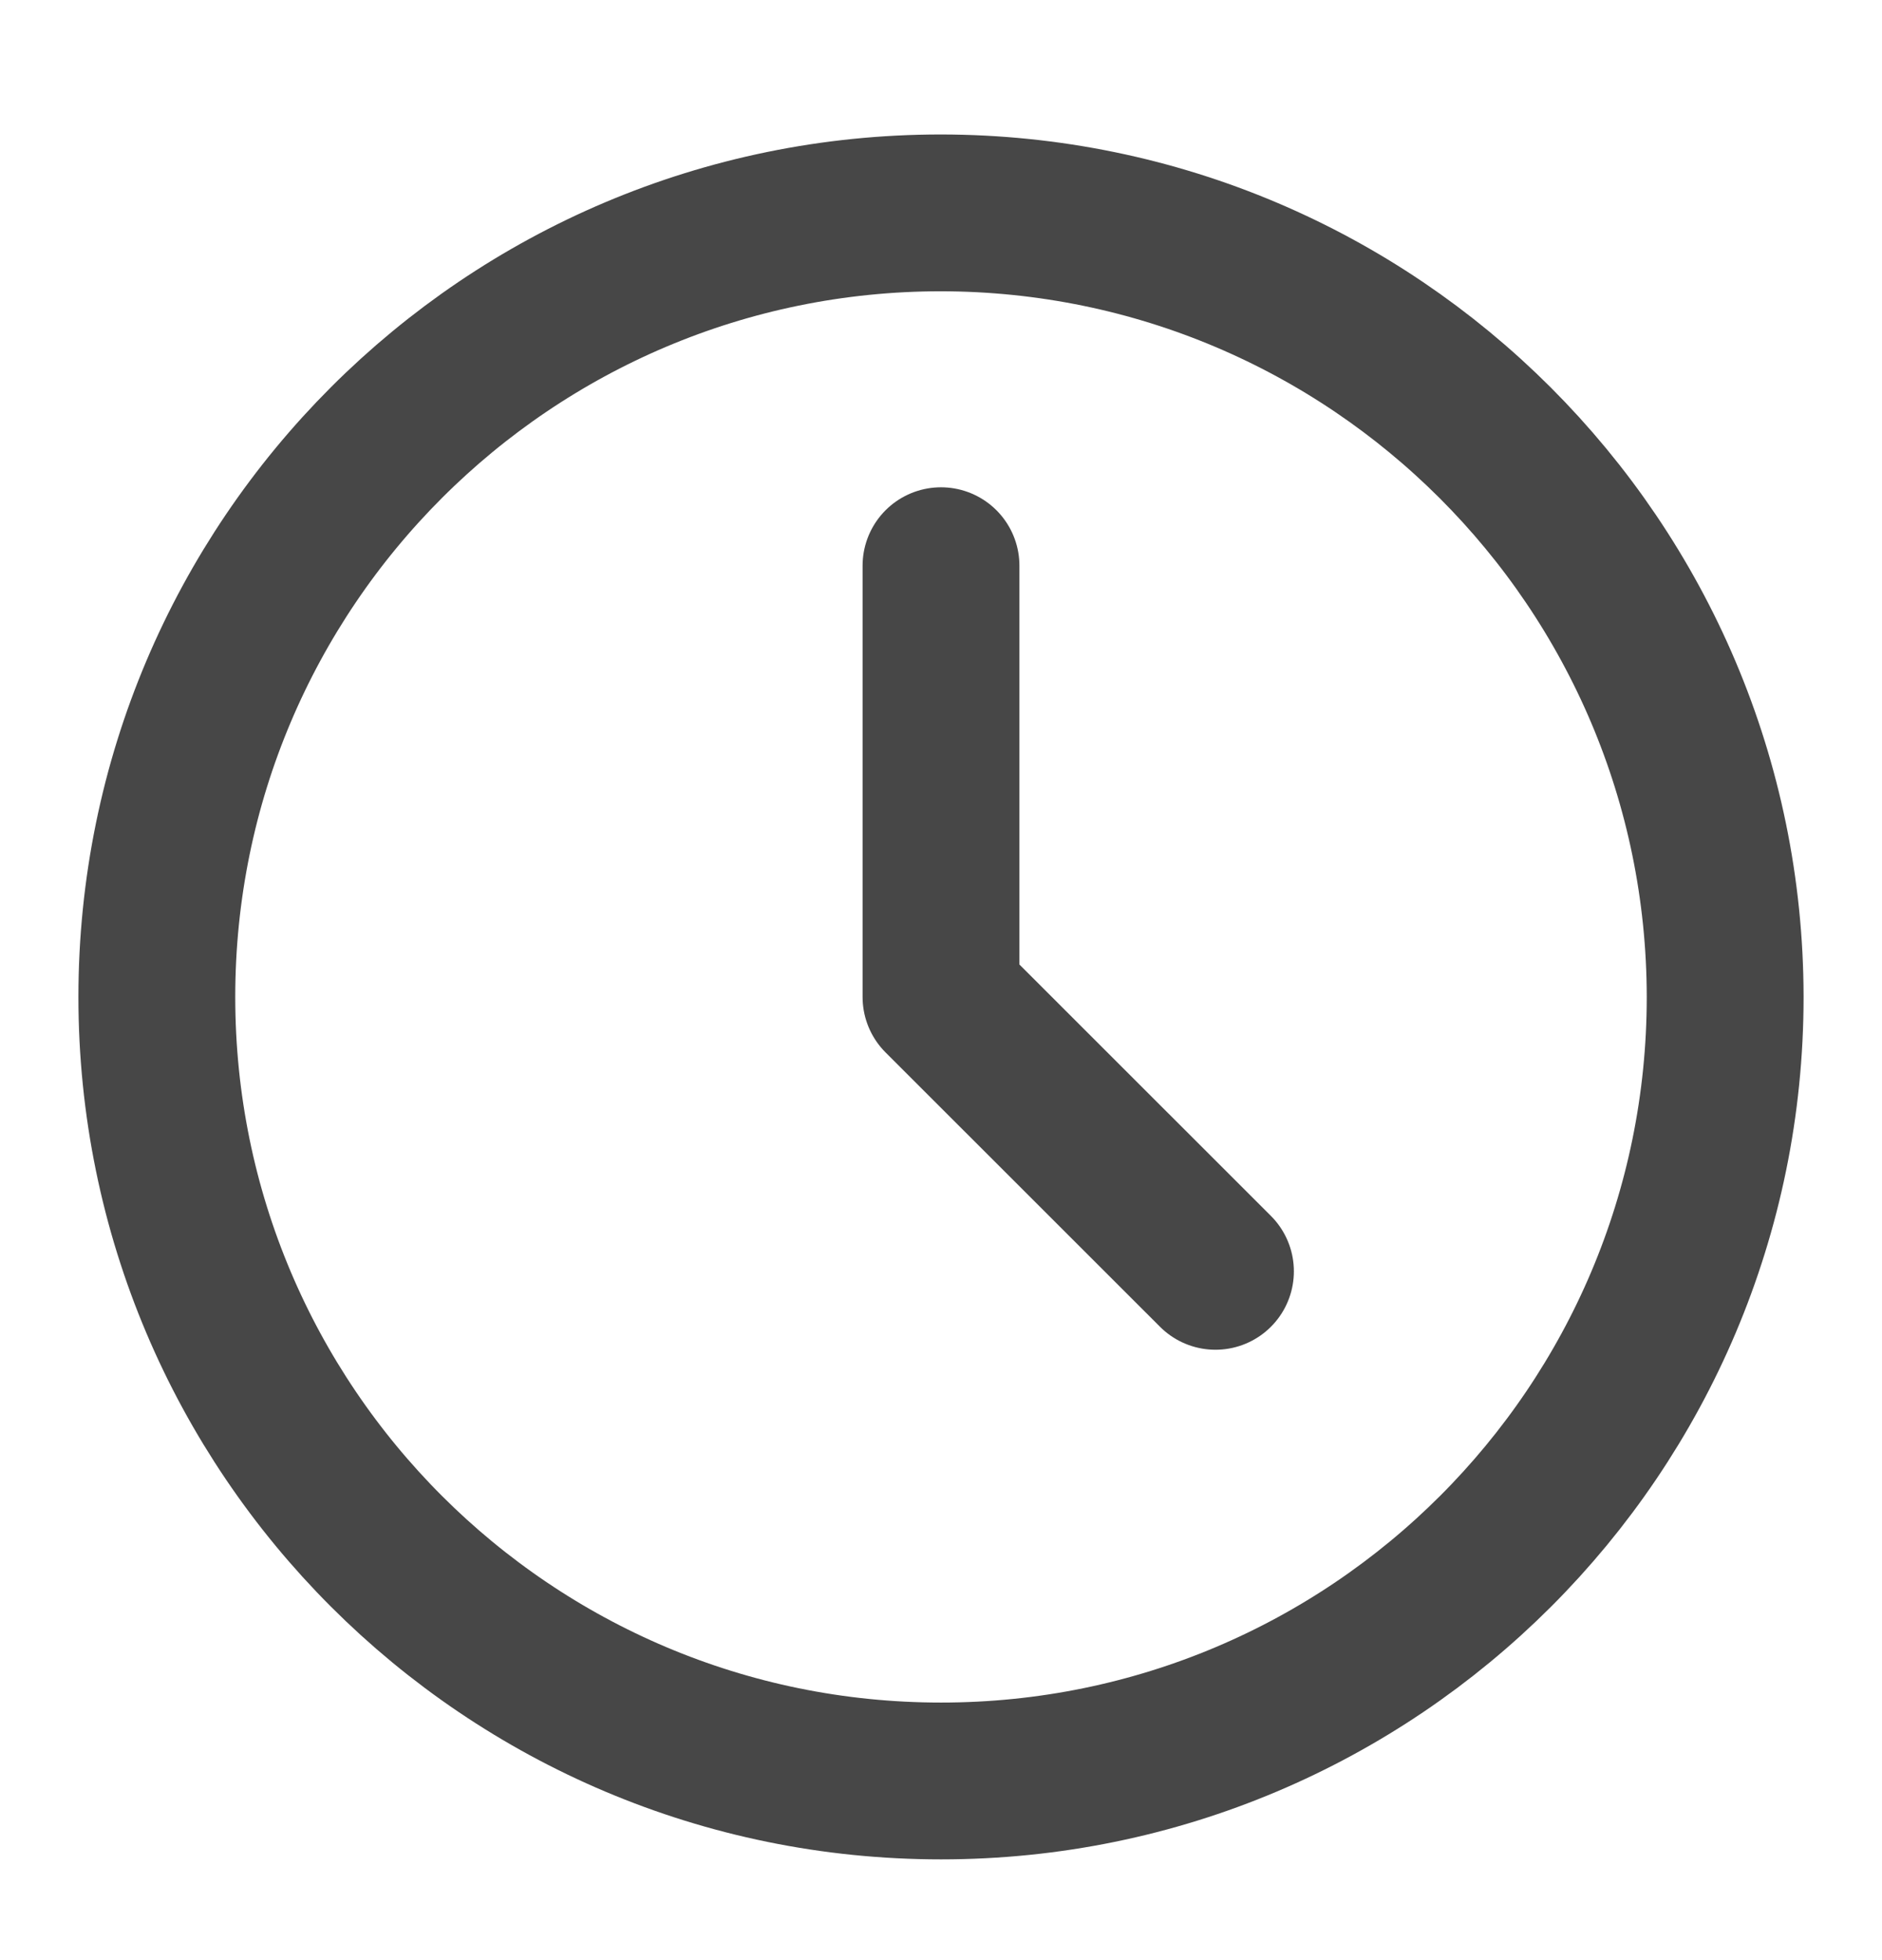
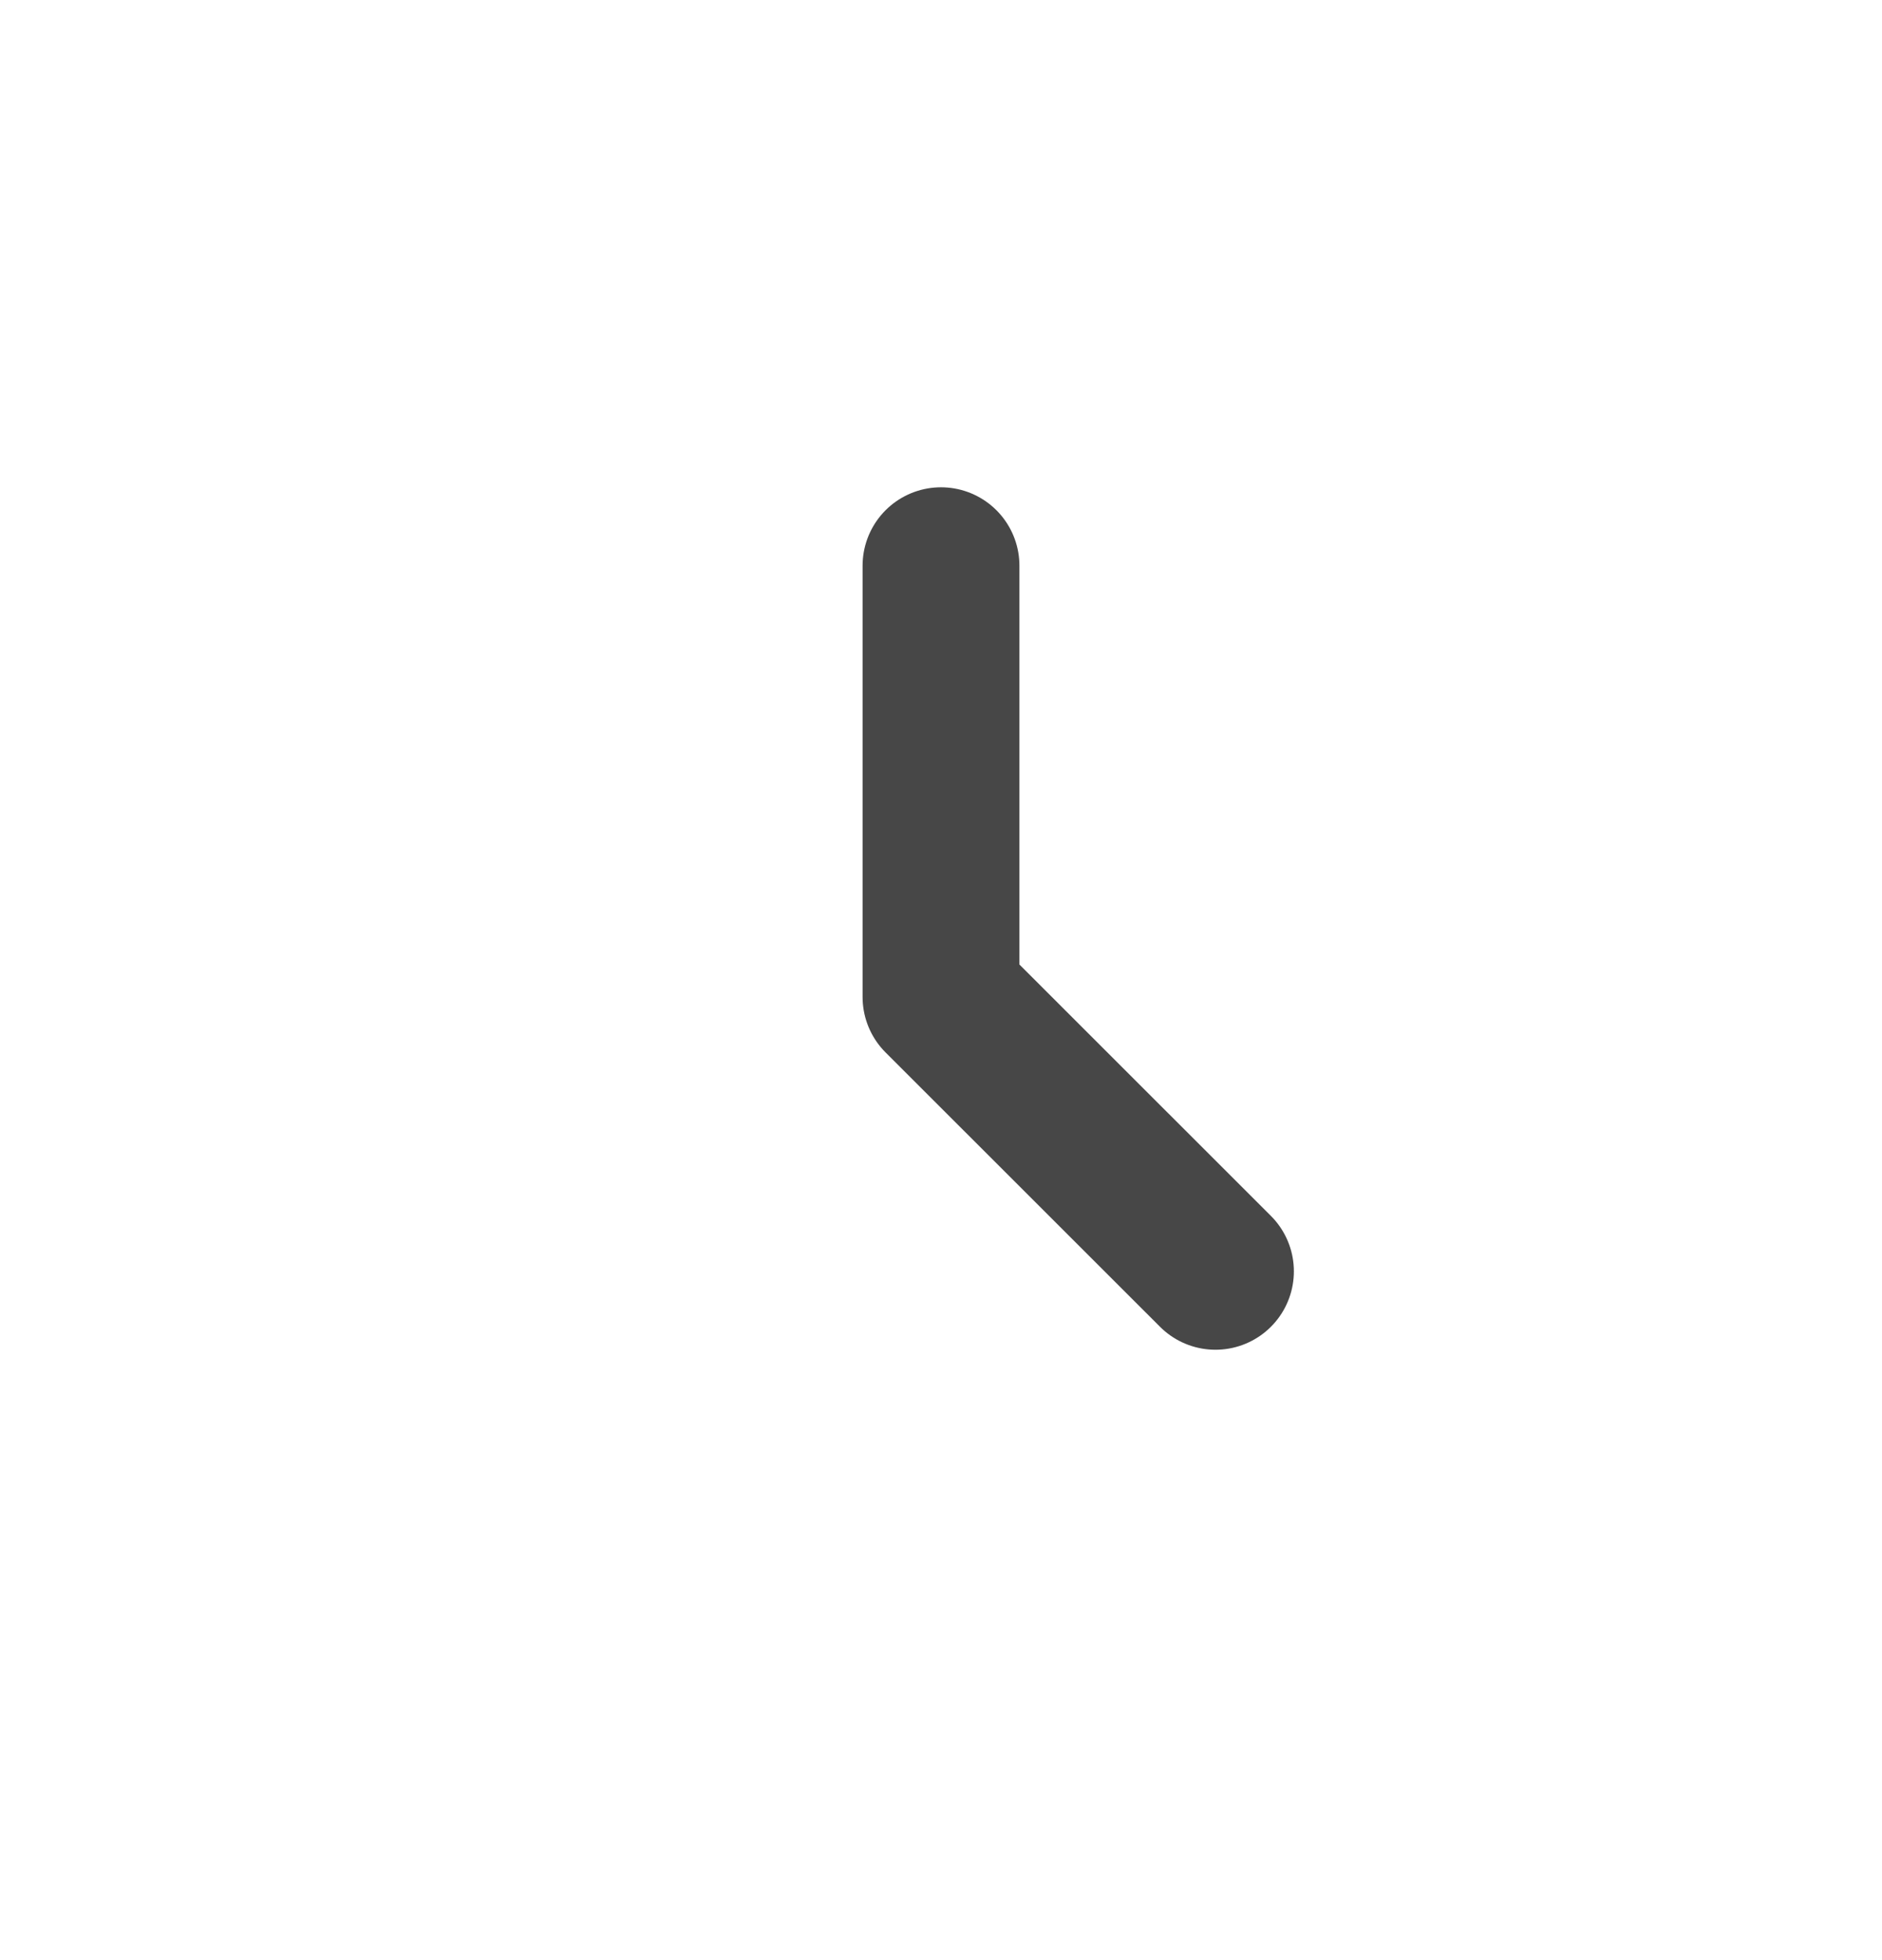
<svg xmlns="http://www.w3.org/2000/svg" width="24" height="25" viewBox="0 0 24 25" fill="none">
-   <path d="M12 2.715L12 2.715C17.52 2.722 21.994 7.196 22 12.716C22 18.239 17.523 22.715 12 22.715C6.477 22.715 2 18.238 2 12.716C2 7.193 6.477 2.715 12 2.715Z" stroke="#474747" stroke-width="2" />
  <path d="M12 7.215V12.716L15.5 16.215" stroke="#474747" stroke-width="2" stroke-linecap="round" stroke-linejoin="round" />
</svg>